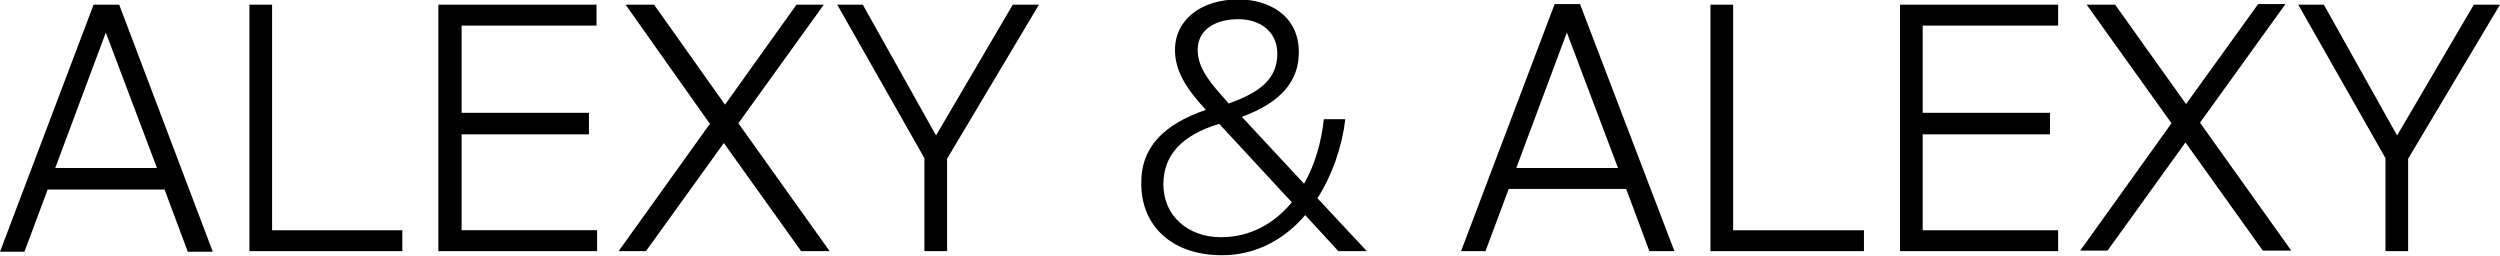
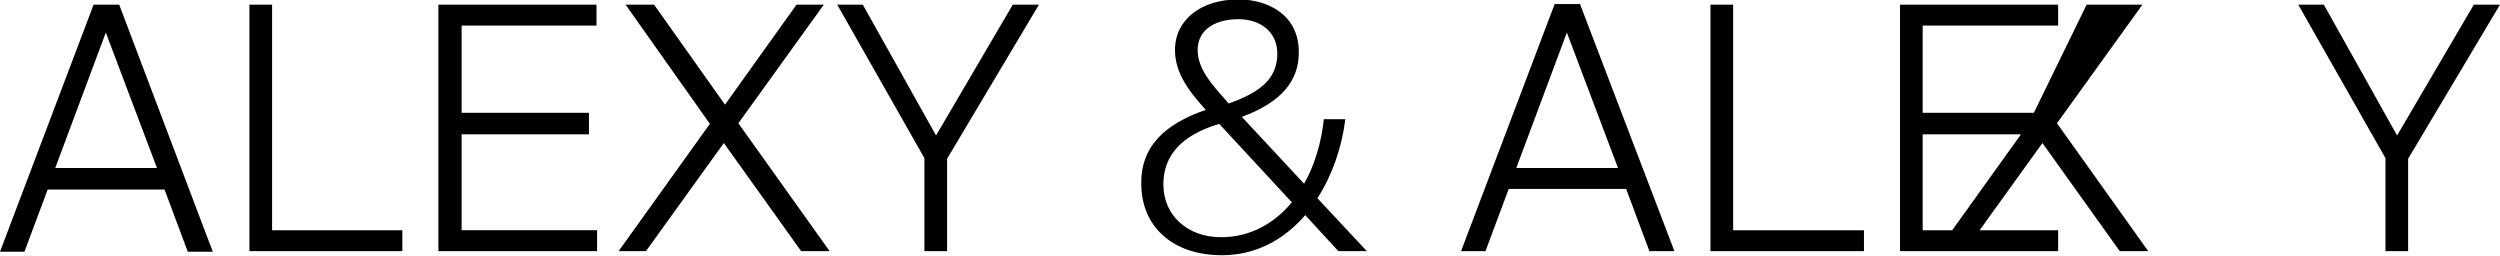
<svg xmlns="http://www.w3.org/2000/svg" width="430" height="44" viewBox="0 0 430 44">
-   <path d="M20.5.8l16.1 42.5h-4.3l-4-10.7H8.2l-4 10.7H0L16.1.8h4.4zM27 28.9L18.2 5.6 9.5 28.9H27zM69.2 39.6v3.6H42.9V.8h3.9v38.8h22.4zM102.6.8v3.6H79.4v15h21.9v3.7H79.4v16.5h23.3v3.6H75.4V.8h27.2zM107.6.8h4.9L124.7 18 137 .8h4.7L127 21.2l15.7 22h-4.9l-13.3-18.6-13.4 18.6h-4.7l15.7-21.9L107.6.8zM161 23.3L174.2.8h4.5l-15.8 26.5v15.9H159v-16L144 .8h4.4L161 23.3zM207.4 18.9c-3.6-3.9-5.3-6.9-5.3-10.3 0-5.3 4.6-8.7 10.9-8.7 4.9 0 10.4 2.5 10.4 9.1 0 4.9-3 8.6-9.8 11.1l10.7 11.5c1.9-3.3 3-7.3 3.4-11.1h3.7c-.6 4.9-2.3 9.7-4.8 13.6l8.5 9.1h-4.9l-5.7-6.2c-3.6 4.2-8.5 6.9-14.3 6.9-8.7 0-13.9-5.1-13.9-12.3-.1-6.2 3.8-10.2 11.1-12.7zm2.3 2.4c-6.3 1.9-9.6 5.3-9.6 10.4 0 5.4 4.2 9.1 9.9 9.1 5.1 0 9.2-2.4 12.2-6l-12.5-13.5zm1.6-3.5c5.8-2 8.4-4.5 8.4-8.6 0-3.7-2.9-5.9-6.7-5.9-3.7 0-7 1.6-7 5.3 0 3.3 2.5 6 5 8.8l.3.4zM271.8.8L288 43.2h-4.3l-4-10.7h-20.2l-4 10.7h-4.2L267.4.7h4.4zm6.5 28.1l-8.8-23.3-8.7 23.3h17.5zM320.6 39.6v3.6h-26.4V.8h3.9v38.8h22.5zM354 .8v3.6h-23.3v15h21.9v3.7h-21.9v16.5H354v3.6h-27.2V.8H354zM358.9.8h4.9L376 17.9 388.4.7h4.7l-14.7 20.4 15.7 22h-4.9l-13.3-18.6-13.4 18.6h-4.7l15.7-21.9L358.9.8zM412.3 23.3L425.5.8h4.5l-15.8 26.5v15.9h-3.9v-16L395.3.8h4.4l12.6 22.5z" />
+   <path d="M20.5.8l16.1 42.5h-4.3l-4-10.7H8.2l-4 10.7H0L16.1.8h4.4zM27 28.9L18.2 5.6 9.5 28.9H27zM69.2 39.6v3.6H42.9V.8h3.9v38.8h22.4zM102.6.8v3.6H79.4v15h21.9v3.7H79.4v16.5h23.3v3.6H75.4V.8h27.2zM107.6.8h4.9L124.7 18 137 .8h4.7L127 21.2l15.7 22h-4.9l-13.3-18.6-13.4 18.6h-4.7l15.7-21.9L107.6.8zM161 23.3L174.2.8h4.5l-15.8 26.5v15.9H159v-16L144 .8h4.4L161 23.3zM207.4 18.9c-3.6-3.9-5.3-6.9-5.3-10.3 0-5.3 4.6-8.7 10.9-8.7 4.9 0 10.4 2.5 10.4 9.1 0 4.9-3 8.6-9.8 11.1l10.7 11.5c1.9-3.3 3-7.3 3.4-11.1h3.7c-.6 4.9-2.3 9.7-4.8 13.6l8.5 9.1h-4.9l-5.7-6.2c-3.6 4.2-8.5 6.9-14.3 6.9-8.7 0-13.9-5.1-13.9-12.3-.1-6.2 3.8-10.2 11.1-12.7zm2.3 2.4c-6.3 1.9-9.6 5.3-9.6 10.4 0 5.4 4.2 9.1 9.9 9.1 5.1 0 9.2-2.4 12.2-6l-12.5-13.5zm1.6-3.5c5.8-2 8.4-4.5 8.4-8.6 0-3.7-2.9-5.9-6.7-5.9-3.7 0-7 1.6-7 5.3 0 3.3 2.5 6 5 8.8l.3.4zM271.8.8L288 43.2h-4.3l-4-10.7h-20.2l-4 10.7h-4.2L267.4.7h4.4zm6.5 28.1l-8.8-23.3-8.7 23.3h17.5zM320.6 39.6v3.6h-26.4V.8h3.9v38.8h22.5zM354 .8v3.6h-23.3v15h21.9v3.7h-21.9v16.5H354v3.6h-27.2V.8H354zM358.9.8h4.9h4.7l-14.7 20.4 15.7 22h-4.9l-13.3-18.6-13.4 18.6h-4.7l15.7-21.9L358.9.8zM412.3 23.3L425.5.8h4.5l-15.8 26.5v15.9h-3.9v-16L395.3.8h4.4l12.6 22.5z" />
</svg>